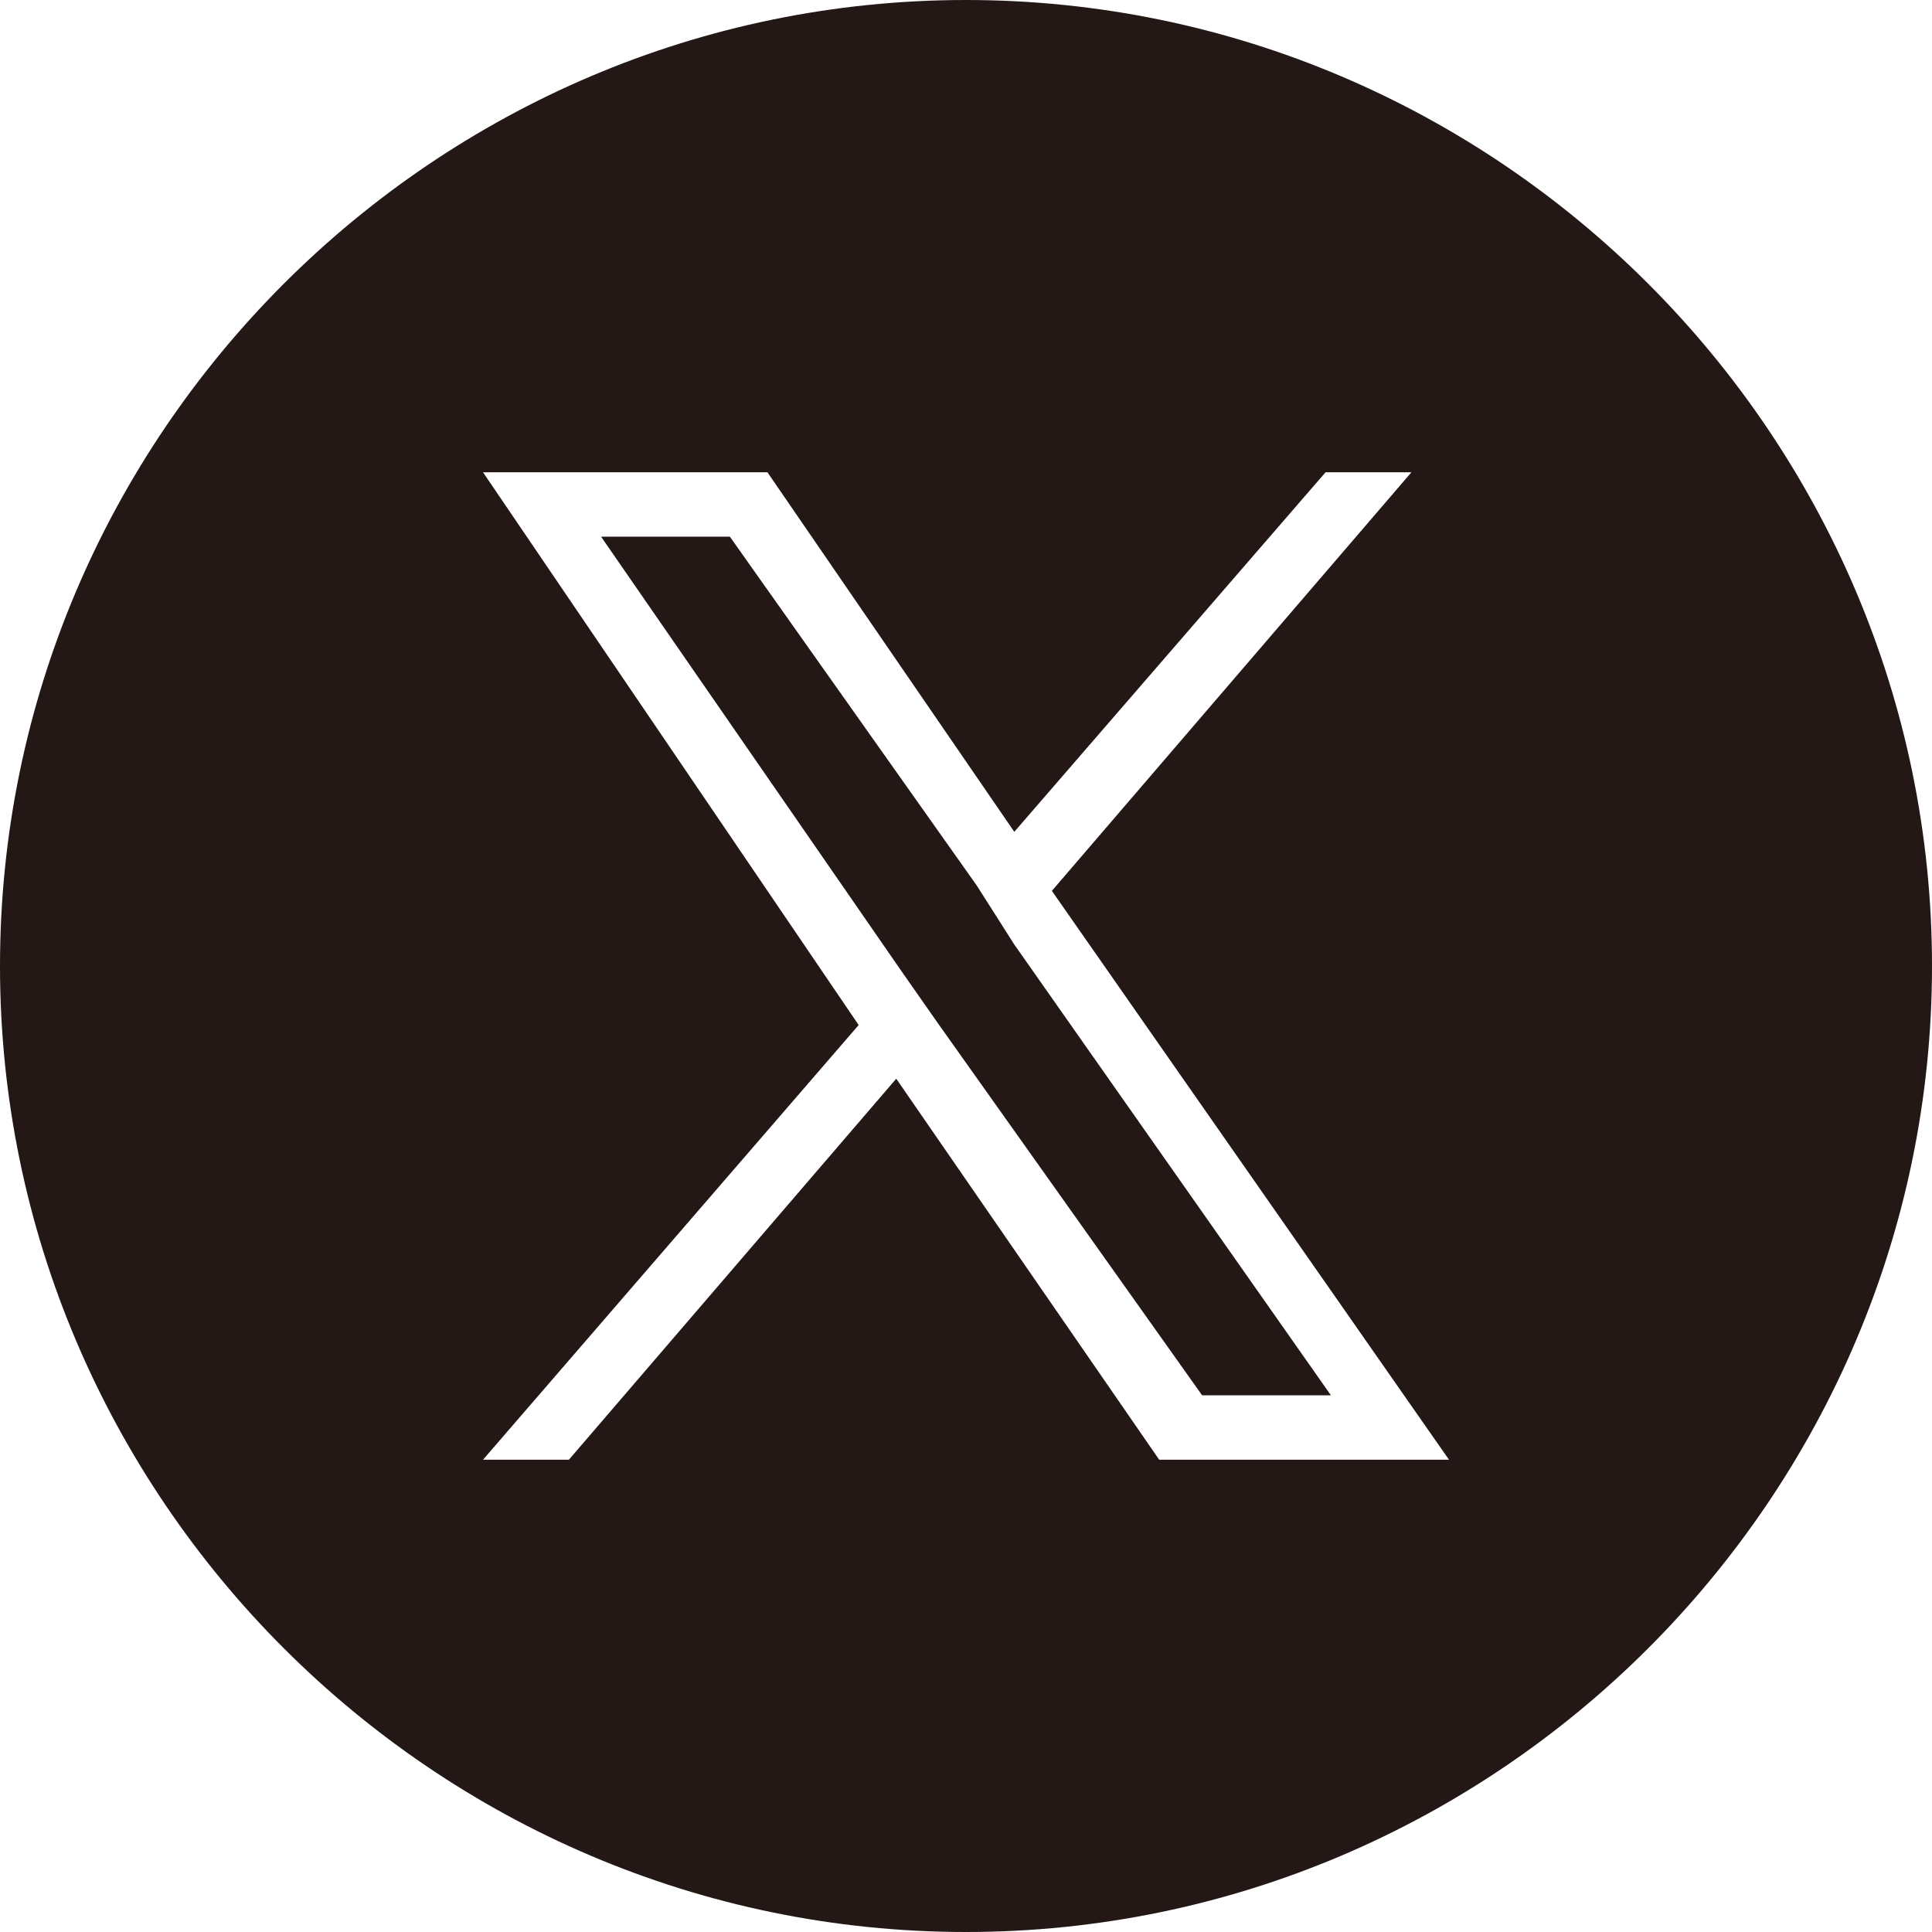
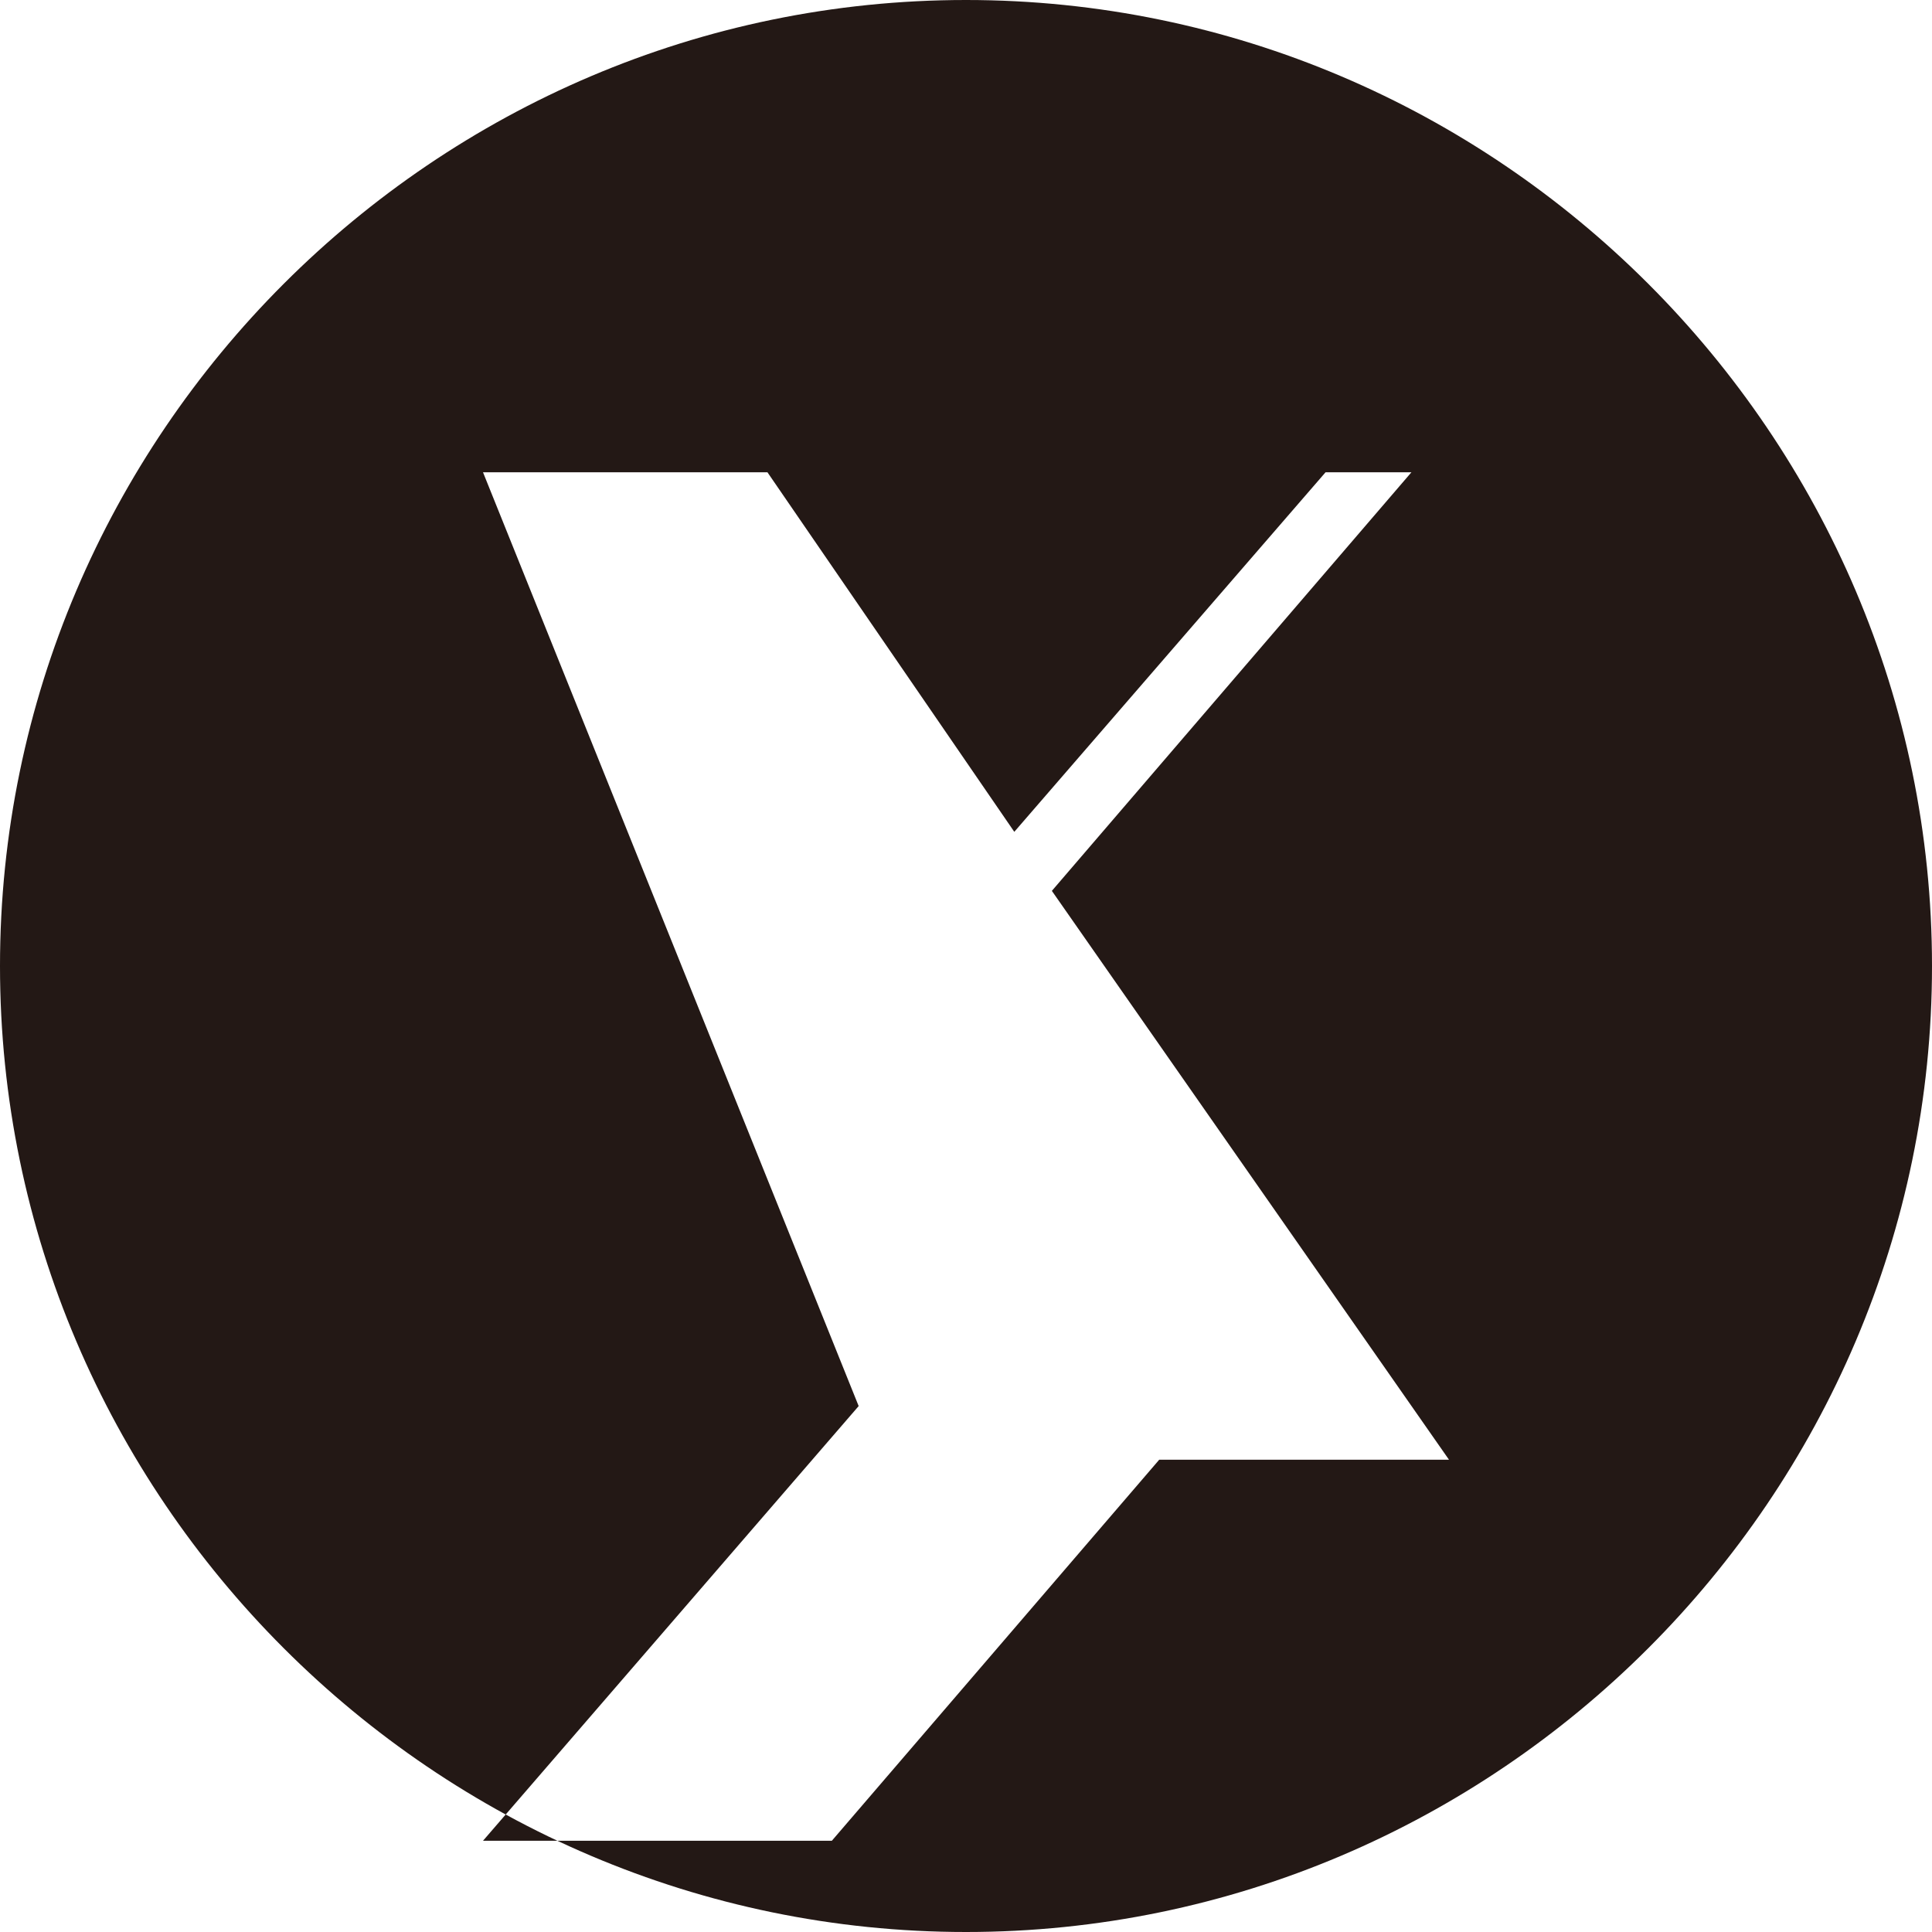
<svg xmlns="http://www.w3.org/2000/svg" version="1.1" id="レイヤー_1" x="0px" y="0px" viewBox="0 0 36 36" style="enable-background:new 0 0 36 36;" xml:space="preserve">
  <style type="text/css">
	.st0{fill:#231815;}
</style>
  <g>
-     <path class="st0" d="M18,0C8.1,0,0,8.1,0,18s8.1,18,18,18s18-8.1,18-18S27.9,0,18,0z M21.6,27.2l-4.9-7.1l-6.1,7.1H9l7-8.1L9,8.8   h5.3l4.6,6.7l5.8-6.7h1.6l-6.7,7.8h0L27,27.2H21.6z" />
-     <polygon class="st0" points="18.2,16.5 13.6,10 11.2,10 16.8,18.1 17.5,19.1 17.5,19.1 22.4,26 24.8,26 18.9,17.6  " />
+     <path class="st0" d="M18,0C8.1,0,0,8.1,0,18s8.1,18,18,18s18-8.1,18-18S27.9,0,18,0z M21.6,27.2l-6.1,7.1H9l7-8.1L9,8.8   h5.3l4.6,6.7l5.8-6.7h1.6l-6.7,7.8h0L27,27.2H21.6z" />
  </g>
</svg>